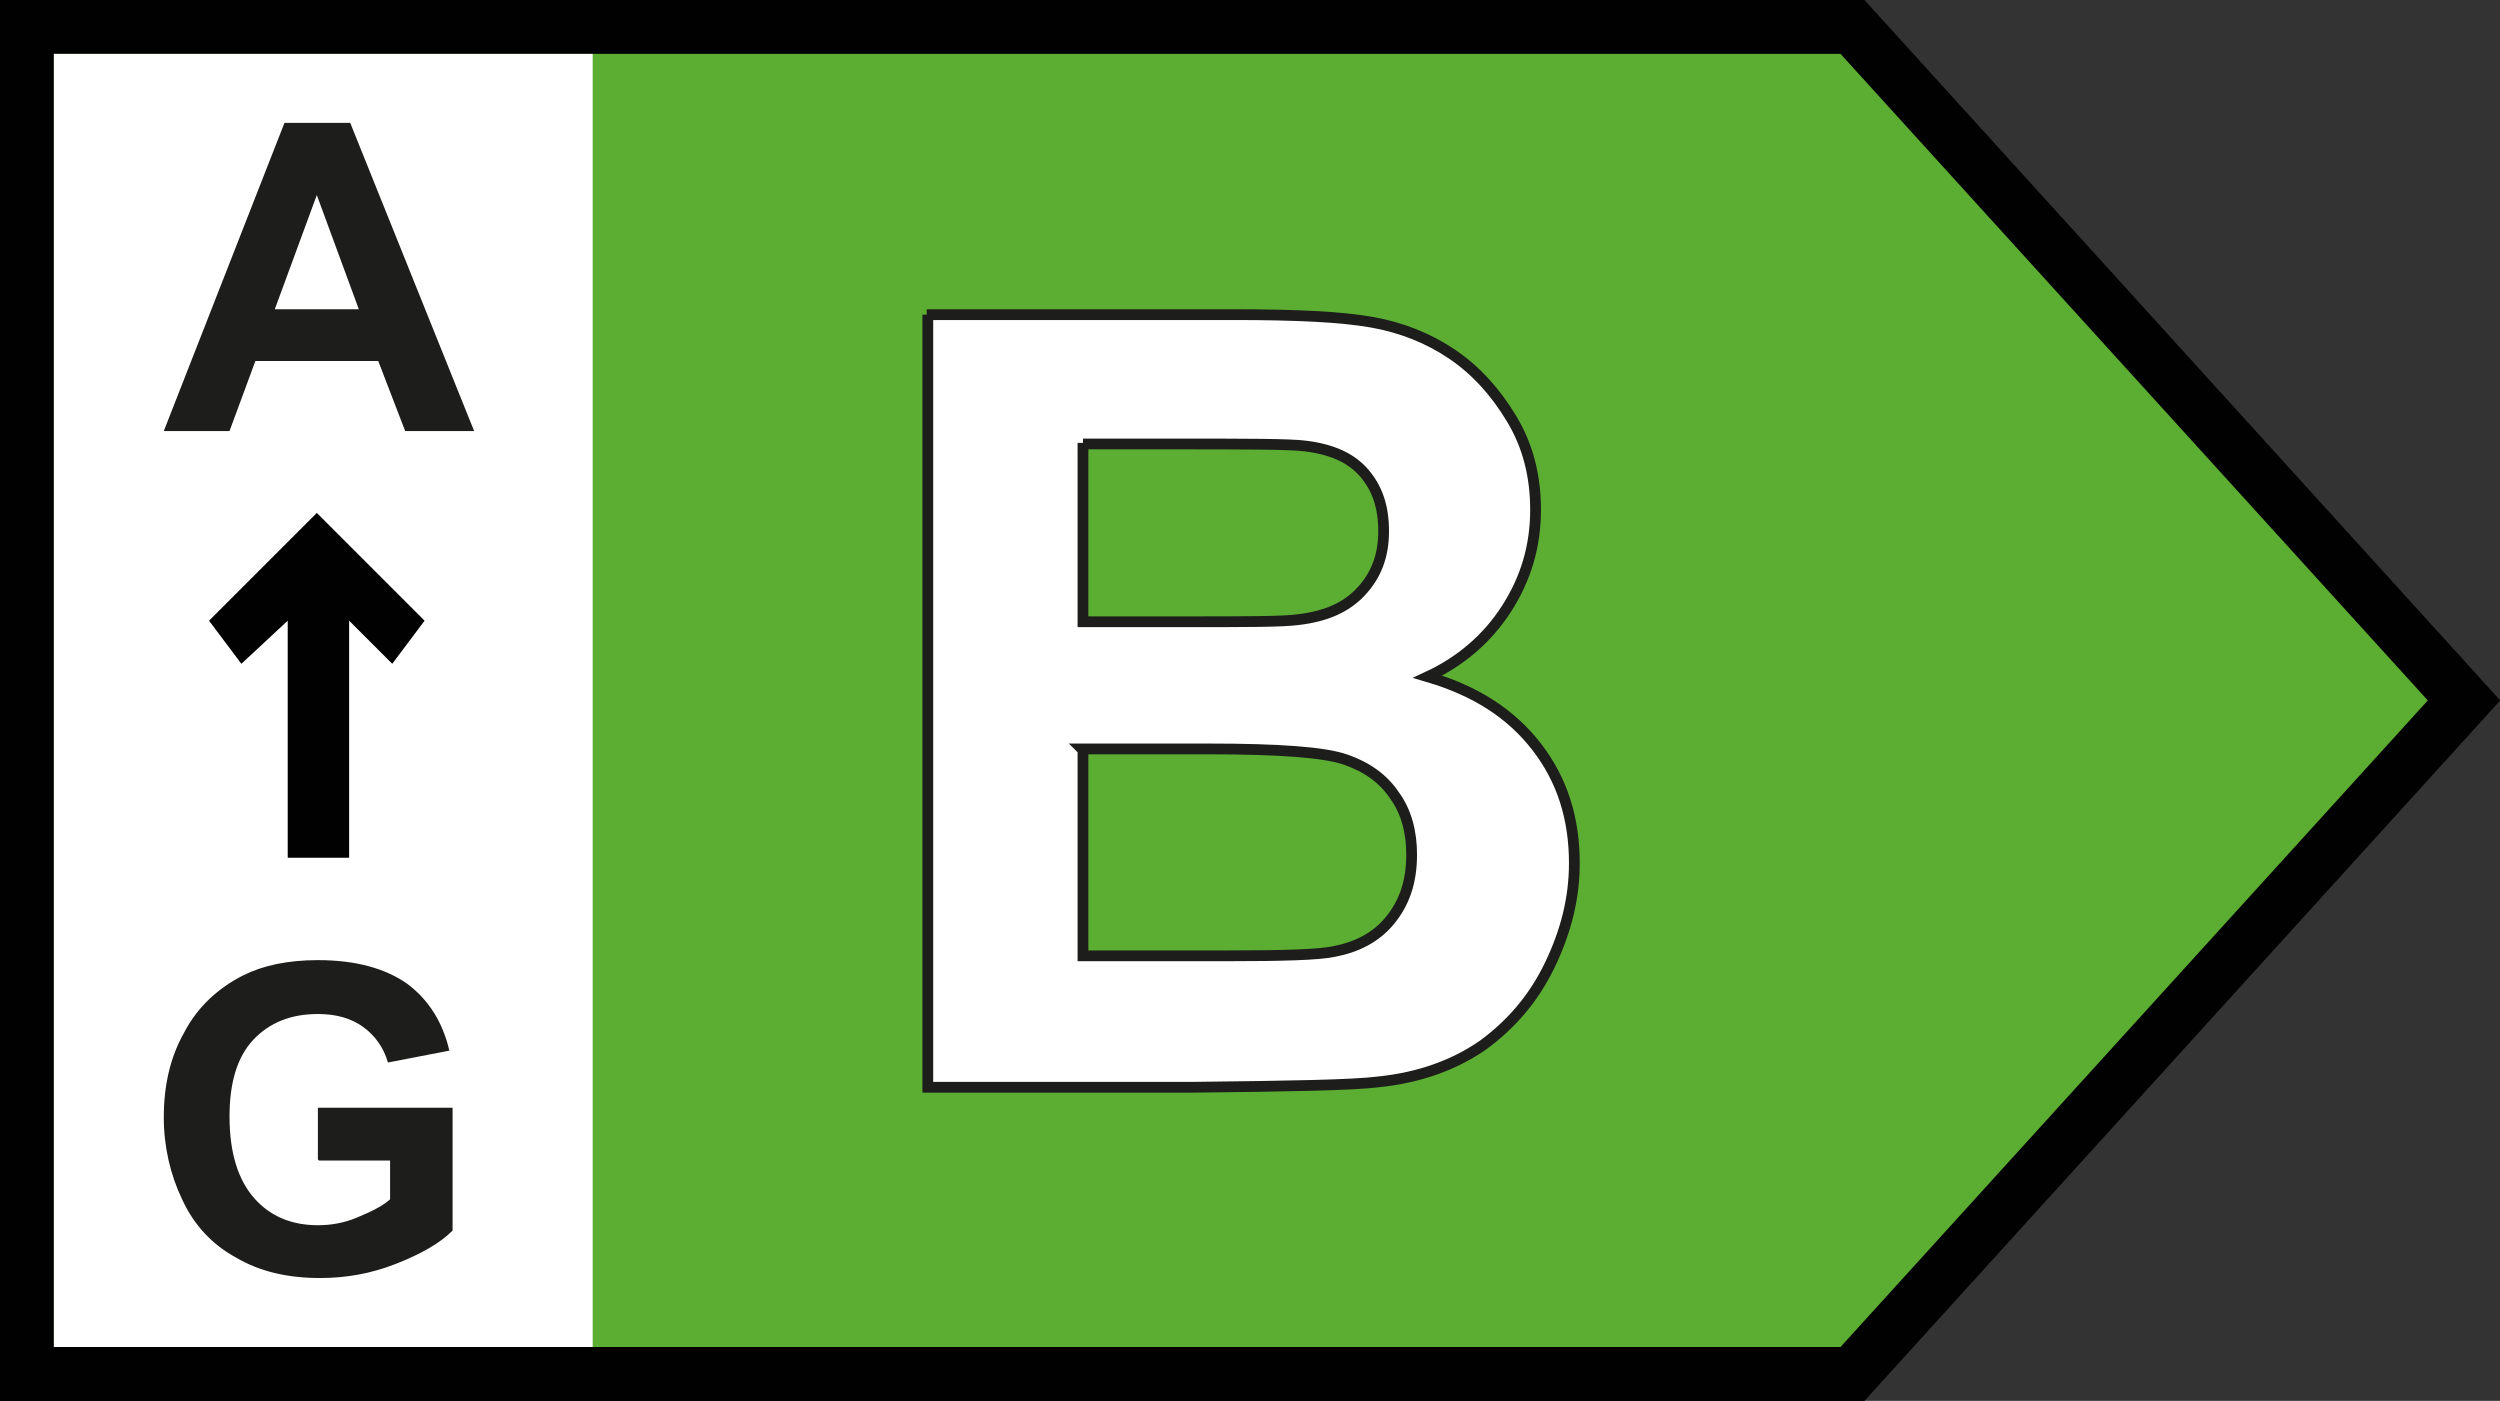
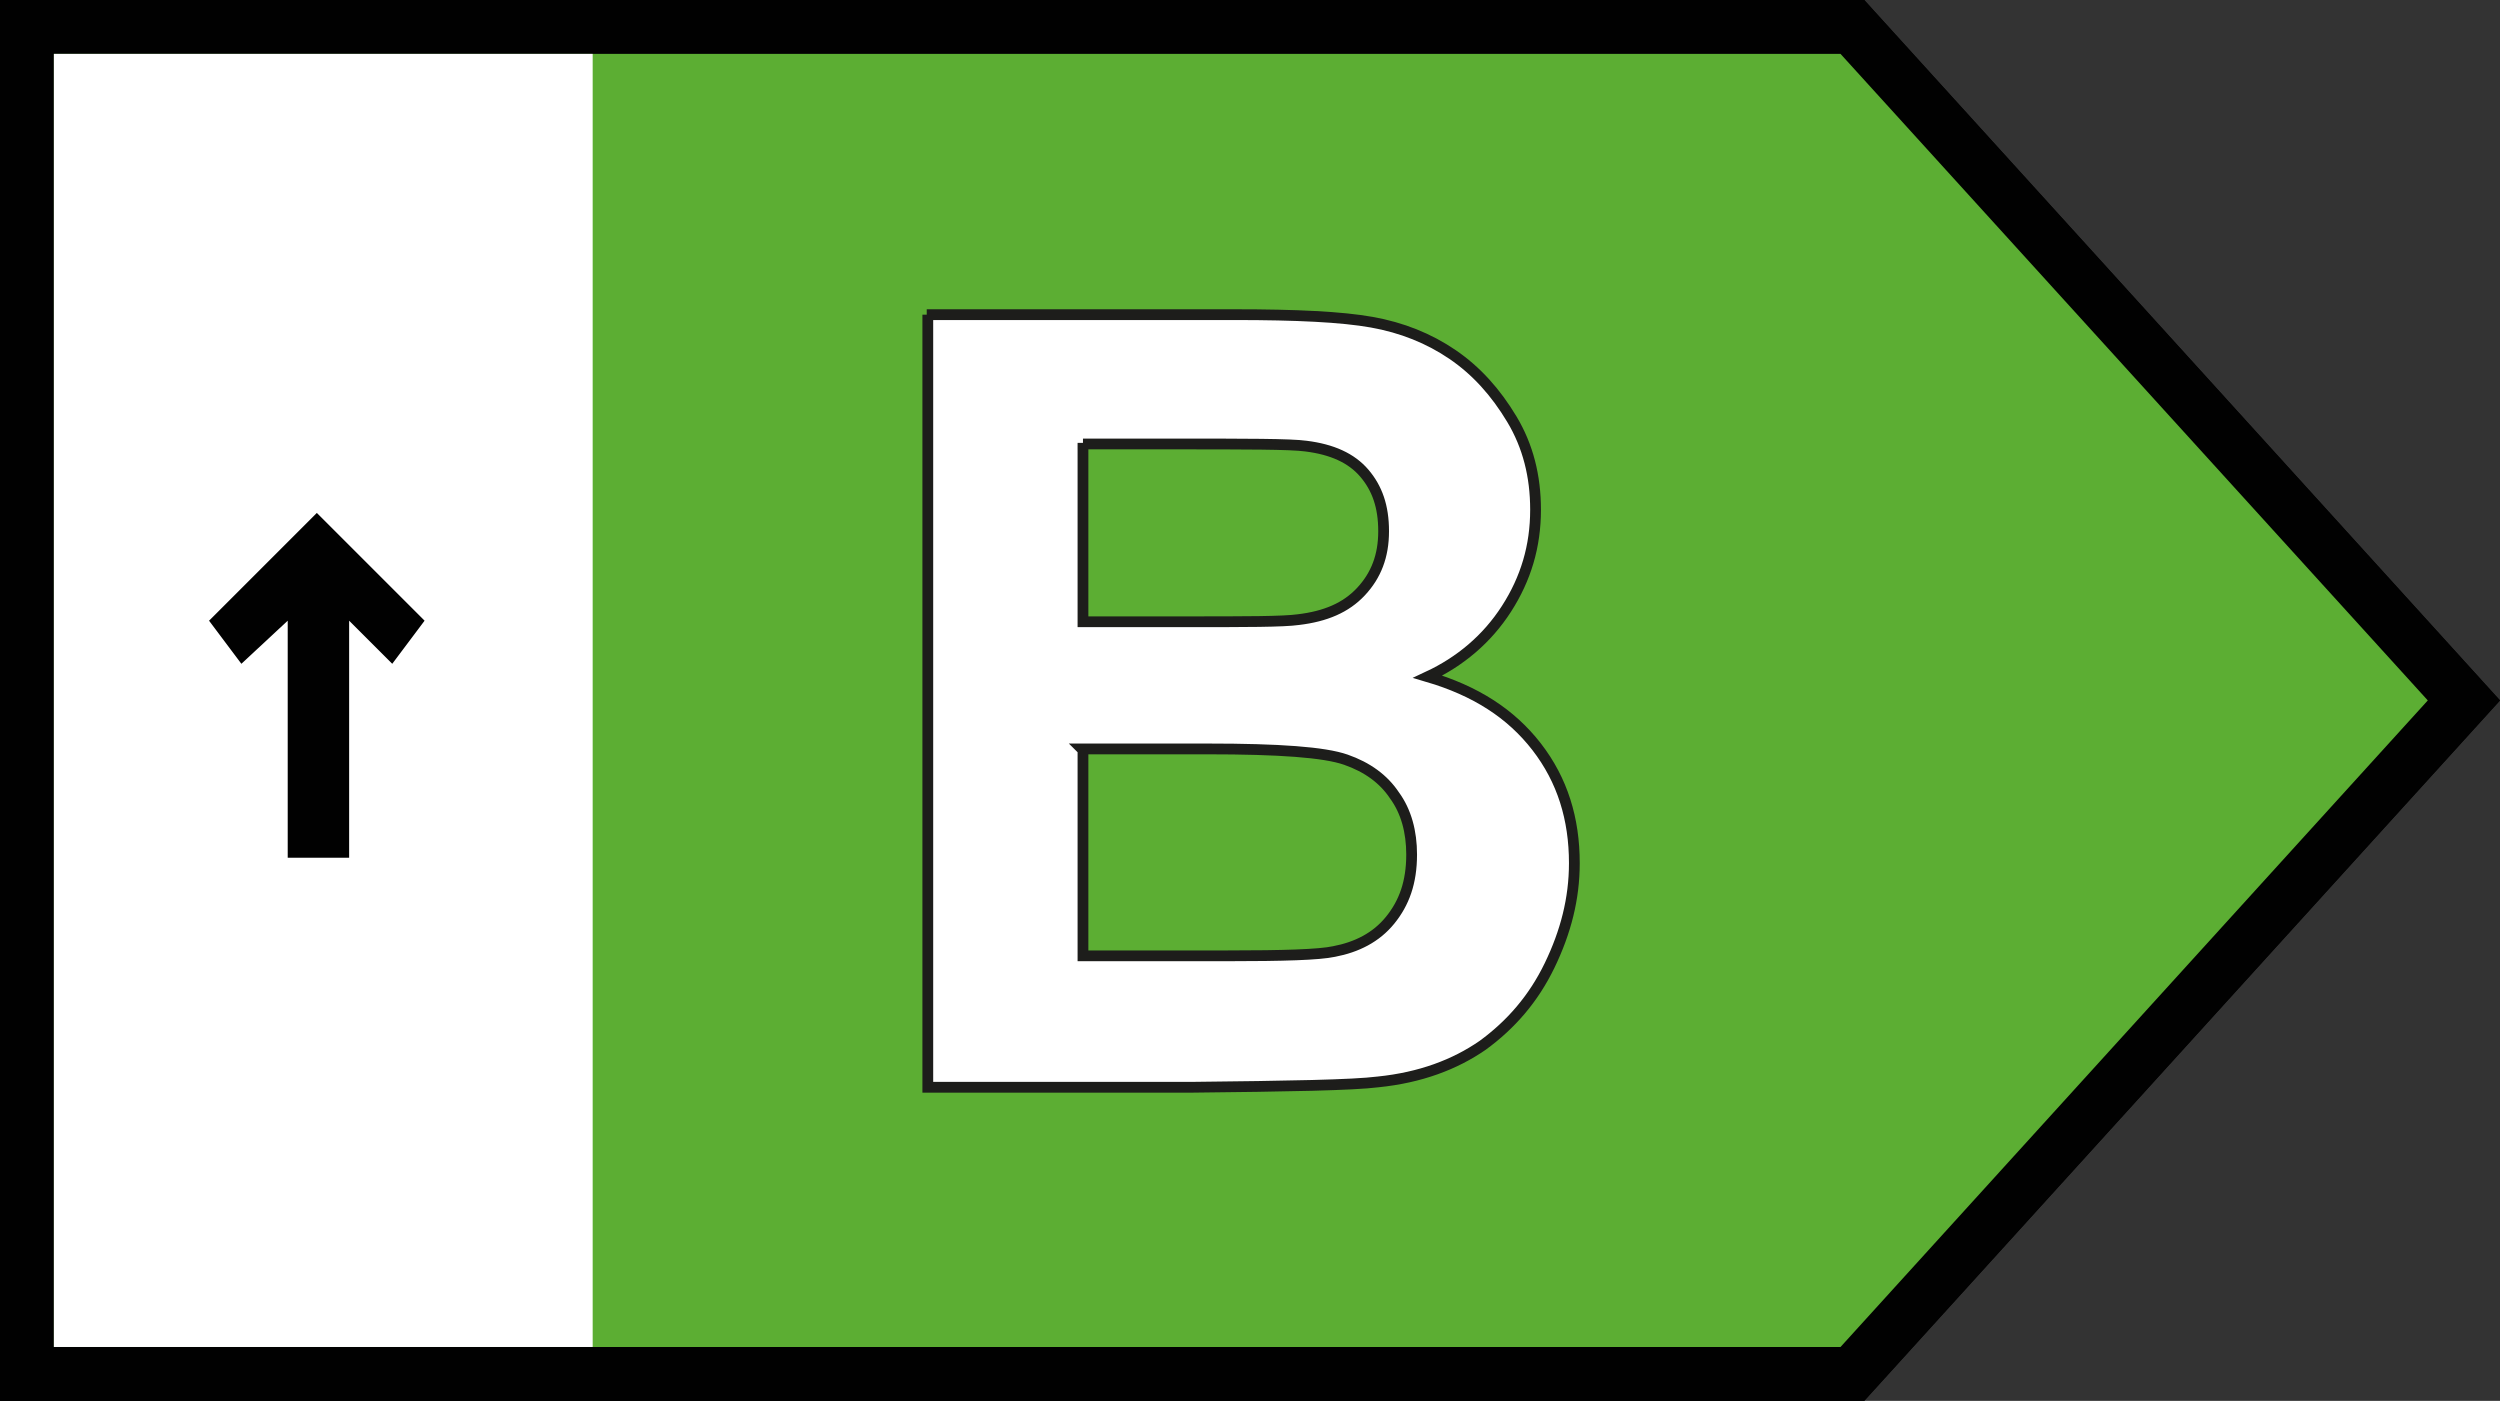
<svg xmlns="http://www.w3.org/2000/svg" viewBox="0 0 23.2 13">
  <rect x="0" y="0" width="23.2" height="13" fill="#333333" stroke="none" />
  <defs>
    <style>
      .cls-1 {
        fill: #010101;
      }

      .cls-2, .cls-3 {
        fill: #fff;
      }

      .cls-4 {
        fill: #13933c;
      }

      .cls-5 {
        fill: #1d1d1b;
      }

      .cls-6 {
        fill: #5cae33;
      }

      .cls-3 {
        stroke: #1d1d1b;
        stroke-miterlimit: 10;
        stroke-width: .1px;
      }
    </style>
  </defs>
  <g id="A">
    <g>
      <g>
        <polygon class="cls-4" points=".25 12.75 .25 .25 17.19 .25 22.86 6.5 17.19 12.75 .25 12.75" />
        <path class="cls-1" d="m17.08.5l5.45,6-5.45,6H.5V.5h16.58m.22-.5H0v13h17.3l5.9-6.5L17.3,0h0Z" />
      </g>
      <rect class="cls-2" x=".5" y=".5" width="5" height="12" />
      <g>
        <polygon class="cls-1" points="3.94 5.76 2.94 4.76 2.94 4.76 2.94 4.76 1.94 5.76 2.24 6.16 2.67 5.76 2.67 7.96 3.24 7.96 3.24 5.76 3.64 6.16 3.94 5.76" />
        <path class="cls-5" d="m4.39,4h-.63l-.25-.65h-1.14l-.24.65h-.61l1.12-2.86h.61l1.15,2.86Zm-1.06-1.13l-.39-1.06-.39,1.06h.78Z" />
        <path class="cls-5" d="m2.95,10.76v-.48h1.25v1.14c-.12.12-.3.22-.53.31-.23.09-.46.13-.7.13-.3,0-.56-.06-.78-.19-.22-.12-.39-.3-.5-.54-.11-.23-.17-.49-.17-.76,0-.3.06-.56.19-.79.12-.23.31-.41.55-.53.18-.09.41-.14.69-.14.36,0,.63.08.83.22.2.15.33.36.39.62l-.57.11c-.04-.14-.12-.25-.23-.33-.11-.08-.25-.12-.42-.12-.25,0-.45.08-.6.24s-.22.4-.22.71c0,.34.08.59.23.76s.35.25.59.25c.12,0,.24-.02.36-.07.12-.05.23-.1.31-.17v-.36h-.66Z" />
      </g>
    </g>
    <path class="cls-3" d="m15.19,10.08h-1.57l-.62-1.63h-2.86l-.59,1.63h-1.53l2.79-7.16h1.53l2.87,7.16Zm-2.66-2.83l-.99-2.66-.97,2.66h1.95Z" />
  </g>
  <g id="B">
    <g>
      <g>
        <polygon class="cls-6" points=".25 12.75 .25 .25 17.19 .25 22.86 6.5 17.19 12.75 .25 12.75" />
        <path class="cls-1" d="m17.08.5l5.45,6-5.45,6H.5V.5h16.58m.22-.5H0v13h17.3l5.9-6.5L17.3,0h0Z" />
      </g>
      <rect class="cls-2" x=".5" y=".5" width="5" height="12" />
      <g>
        <polygon class="cls-1" points="3.94 5.76 2.94 4.76 2.94 4.76 2.94 4.76 1.94 5.76 2.24 6.16 2.67 5.76 2.67 7.96 3.24 7.96 3.24 5.76 3.64 6.16 3.94 5.76" />
-         <path class="cls-5" d="m4.39,4h-.63l-.25-.65h-1.14l-.24.65h-.61l1.12-2.86h.61l1.15,2.86Zm-1.06-1.13l-.39-1.06-.39,1.06h.78Z" />
-         <path class="cls-5" d="m2.95,10.76v-.48h1.25v1.14c-.12.12-.3.22-.53.31-.23.09-.46.13-.7.13-.3,0-.56-.06-.78-.19-.22-.12-.39-.3-.5-.54-.11-.23-.17-.49-.17-.76,0-.3.06-.56.19-.79.12-.23.31-.41.55-.53.18-.09.41-.14.69-.14.36,0,.63.08.83.22.2.15.33.36.39.62l-.57.11c-.04-.14-.12-.25-.23-.33-.11-.08-.25-.12-.42-.12-.25,0-.45.08-.6.24s-.22.4-.22.71c0,.34.08.59.23.76s.35.25.59.25c.12,0,.24-.02.36-.07.12-.05.23-.1.31-.17v-.36h-.66Z" />
      </g>
    </g>
    <path class="cls-3" d="m8.6,2.92h2.86c.57,0,.99.02,1.27.07s.53.15.75.3.4.35.55.6.22.53.22.84c0,.34-.09.64-.27.92s-.43.49-.73.63c.44.13.77.34,1.01.65s.35.67.35,1.08c0,.33-.08.64-.23.95s-.36.55-.62.74c-.26.18-.58.3-.97.34-.24.03-.82.04-1.74.05h-2.44V2.92Zm1.45,1.19v1.66h.95c.56,0,.91,0,1.05-.02.25-.03.44-.11.58-.26s.21-.33.21-.56-.06-.4-.18-.54-.3-.22-.54-.25c-.14-.02-.56-.02-1.24-.02h-.83Zm0,2.85v1.91h1.34c.52,0,.85-.01.99-.04.21-.04.39-.13.52-.29s.2-.35.2-.61c0-.21-.05-.4-.16-.55-.1-.15-.25-.26-.45-.33s-.62-.1-1.28-.1h-1.17Z" />
  </g>
</svg>